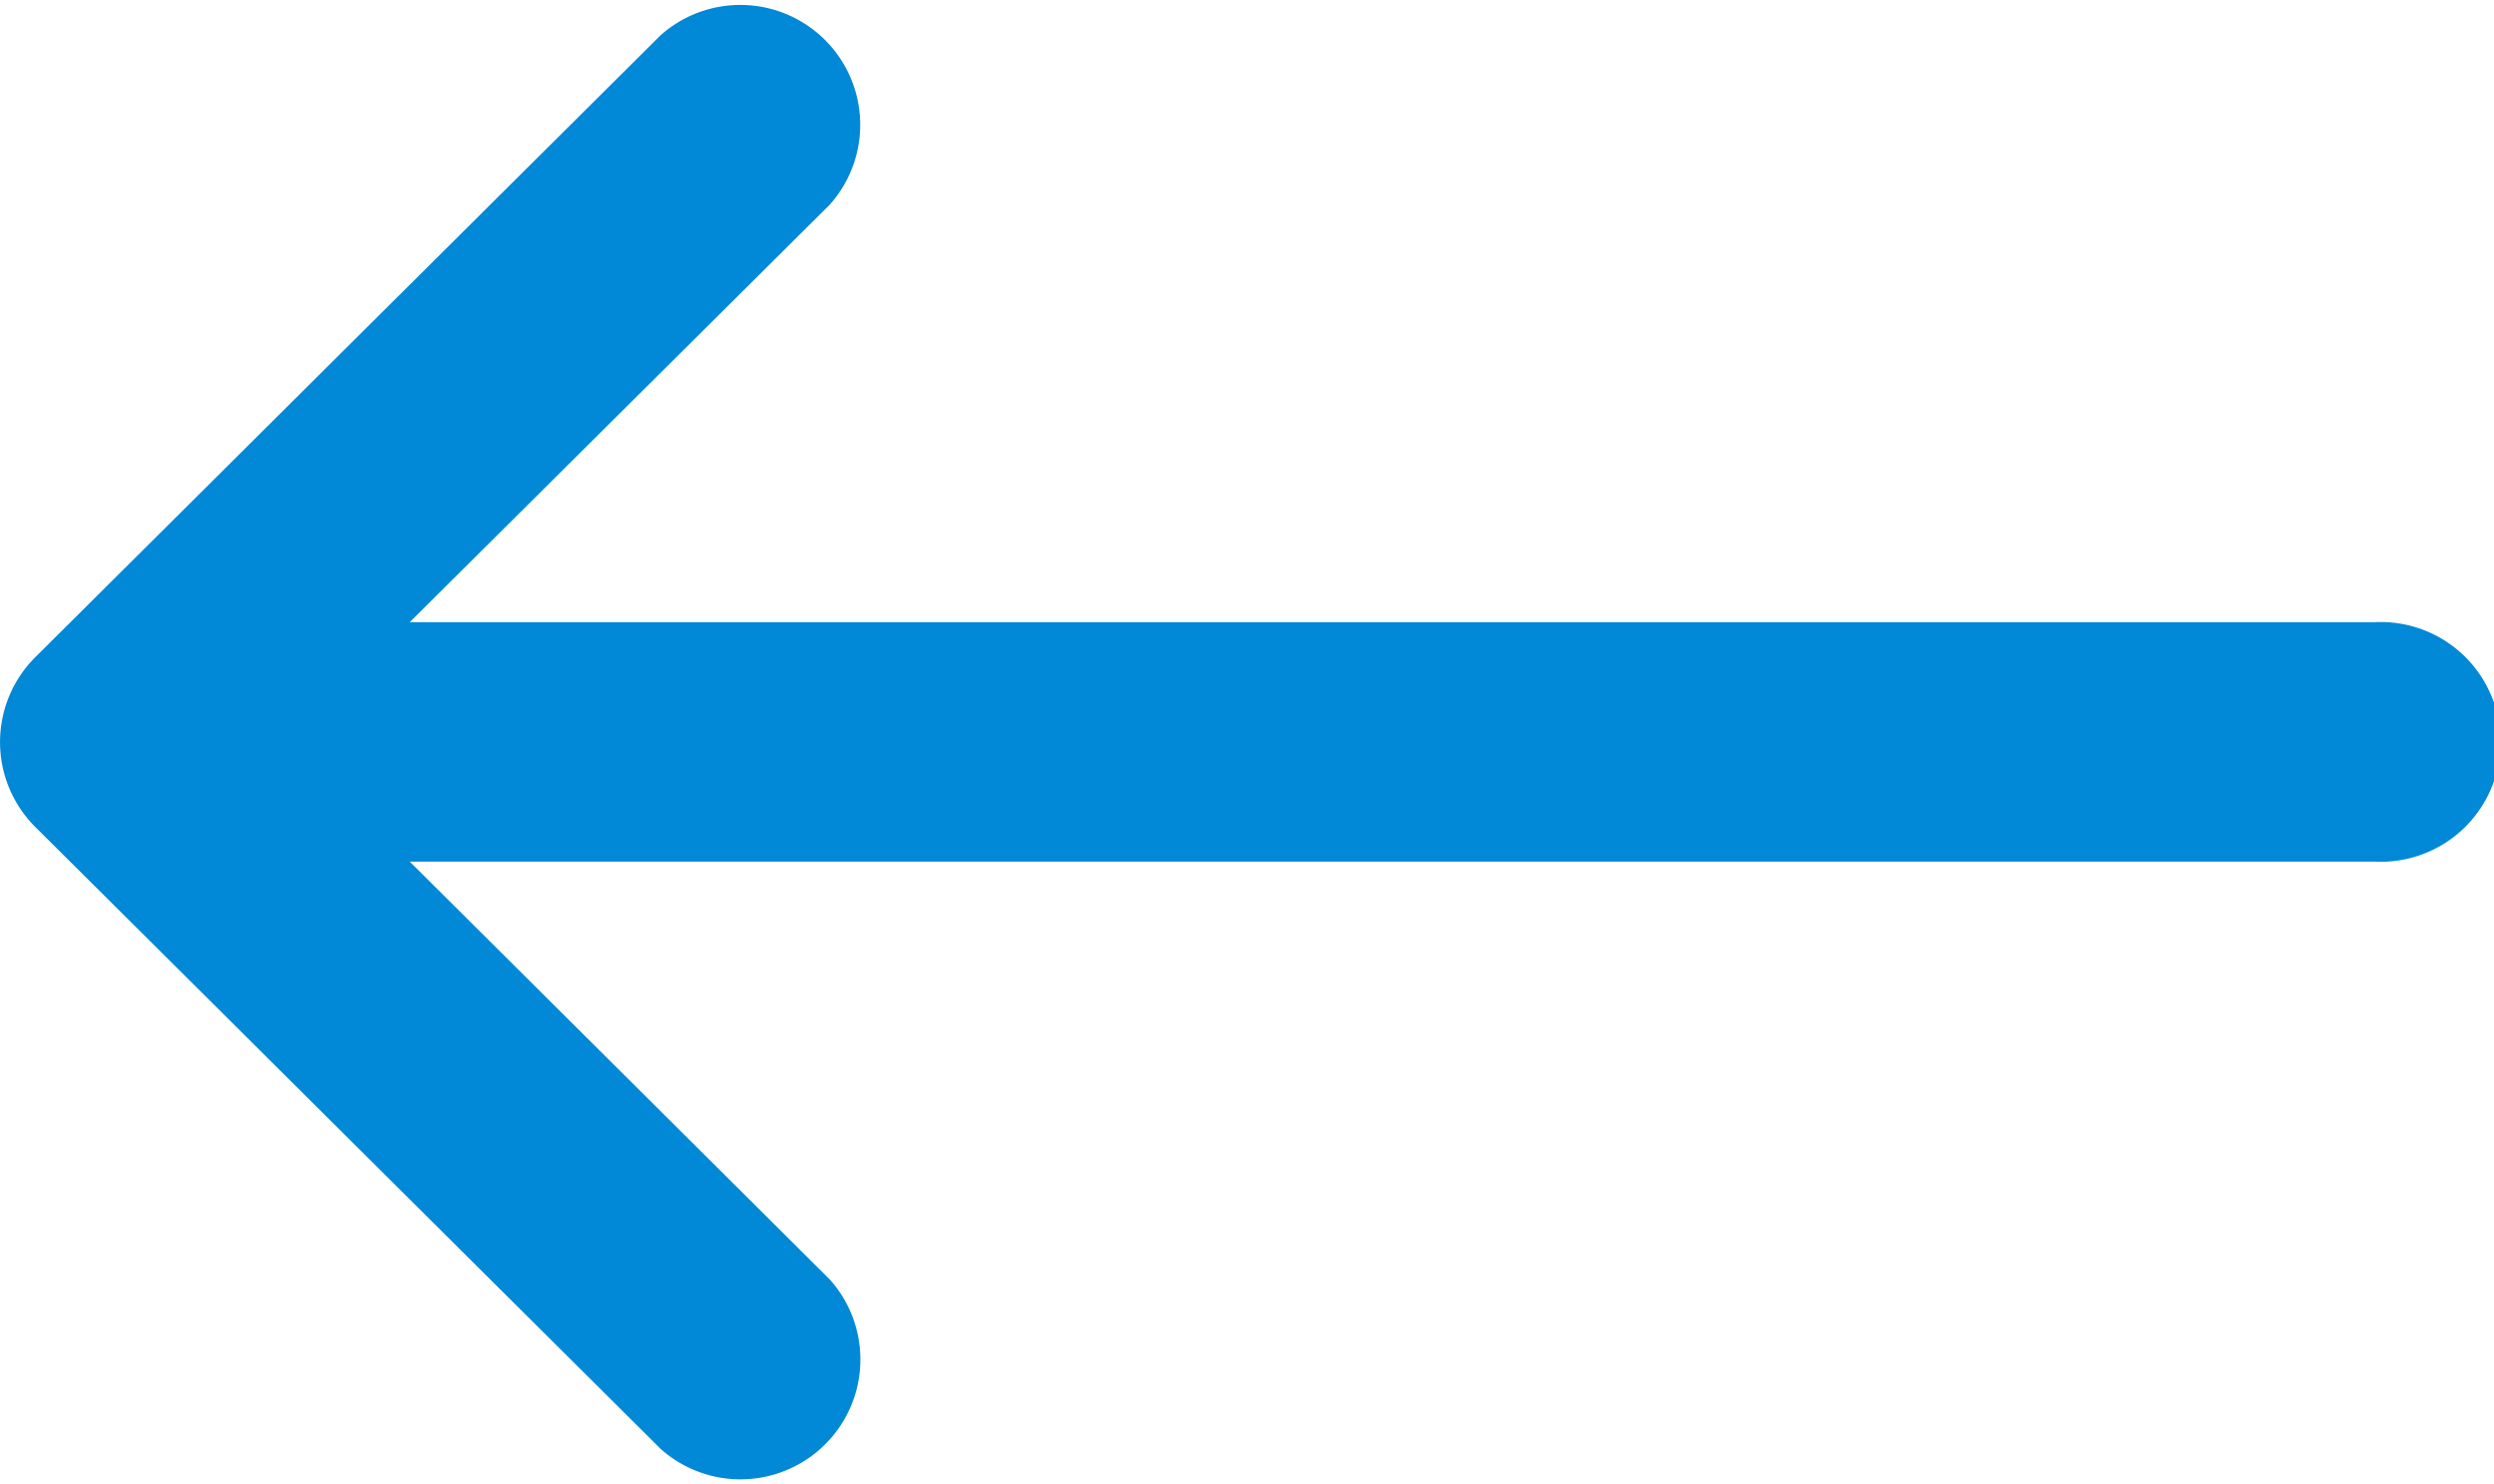
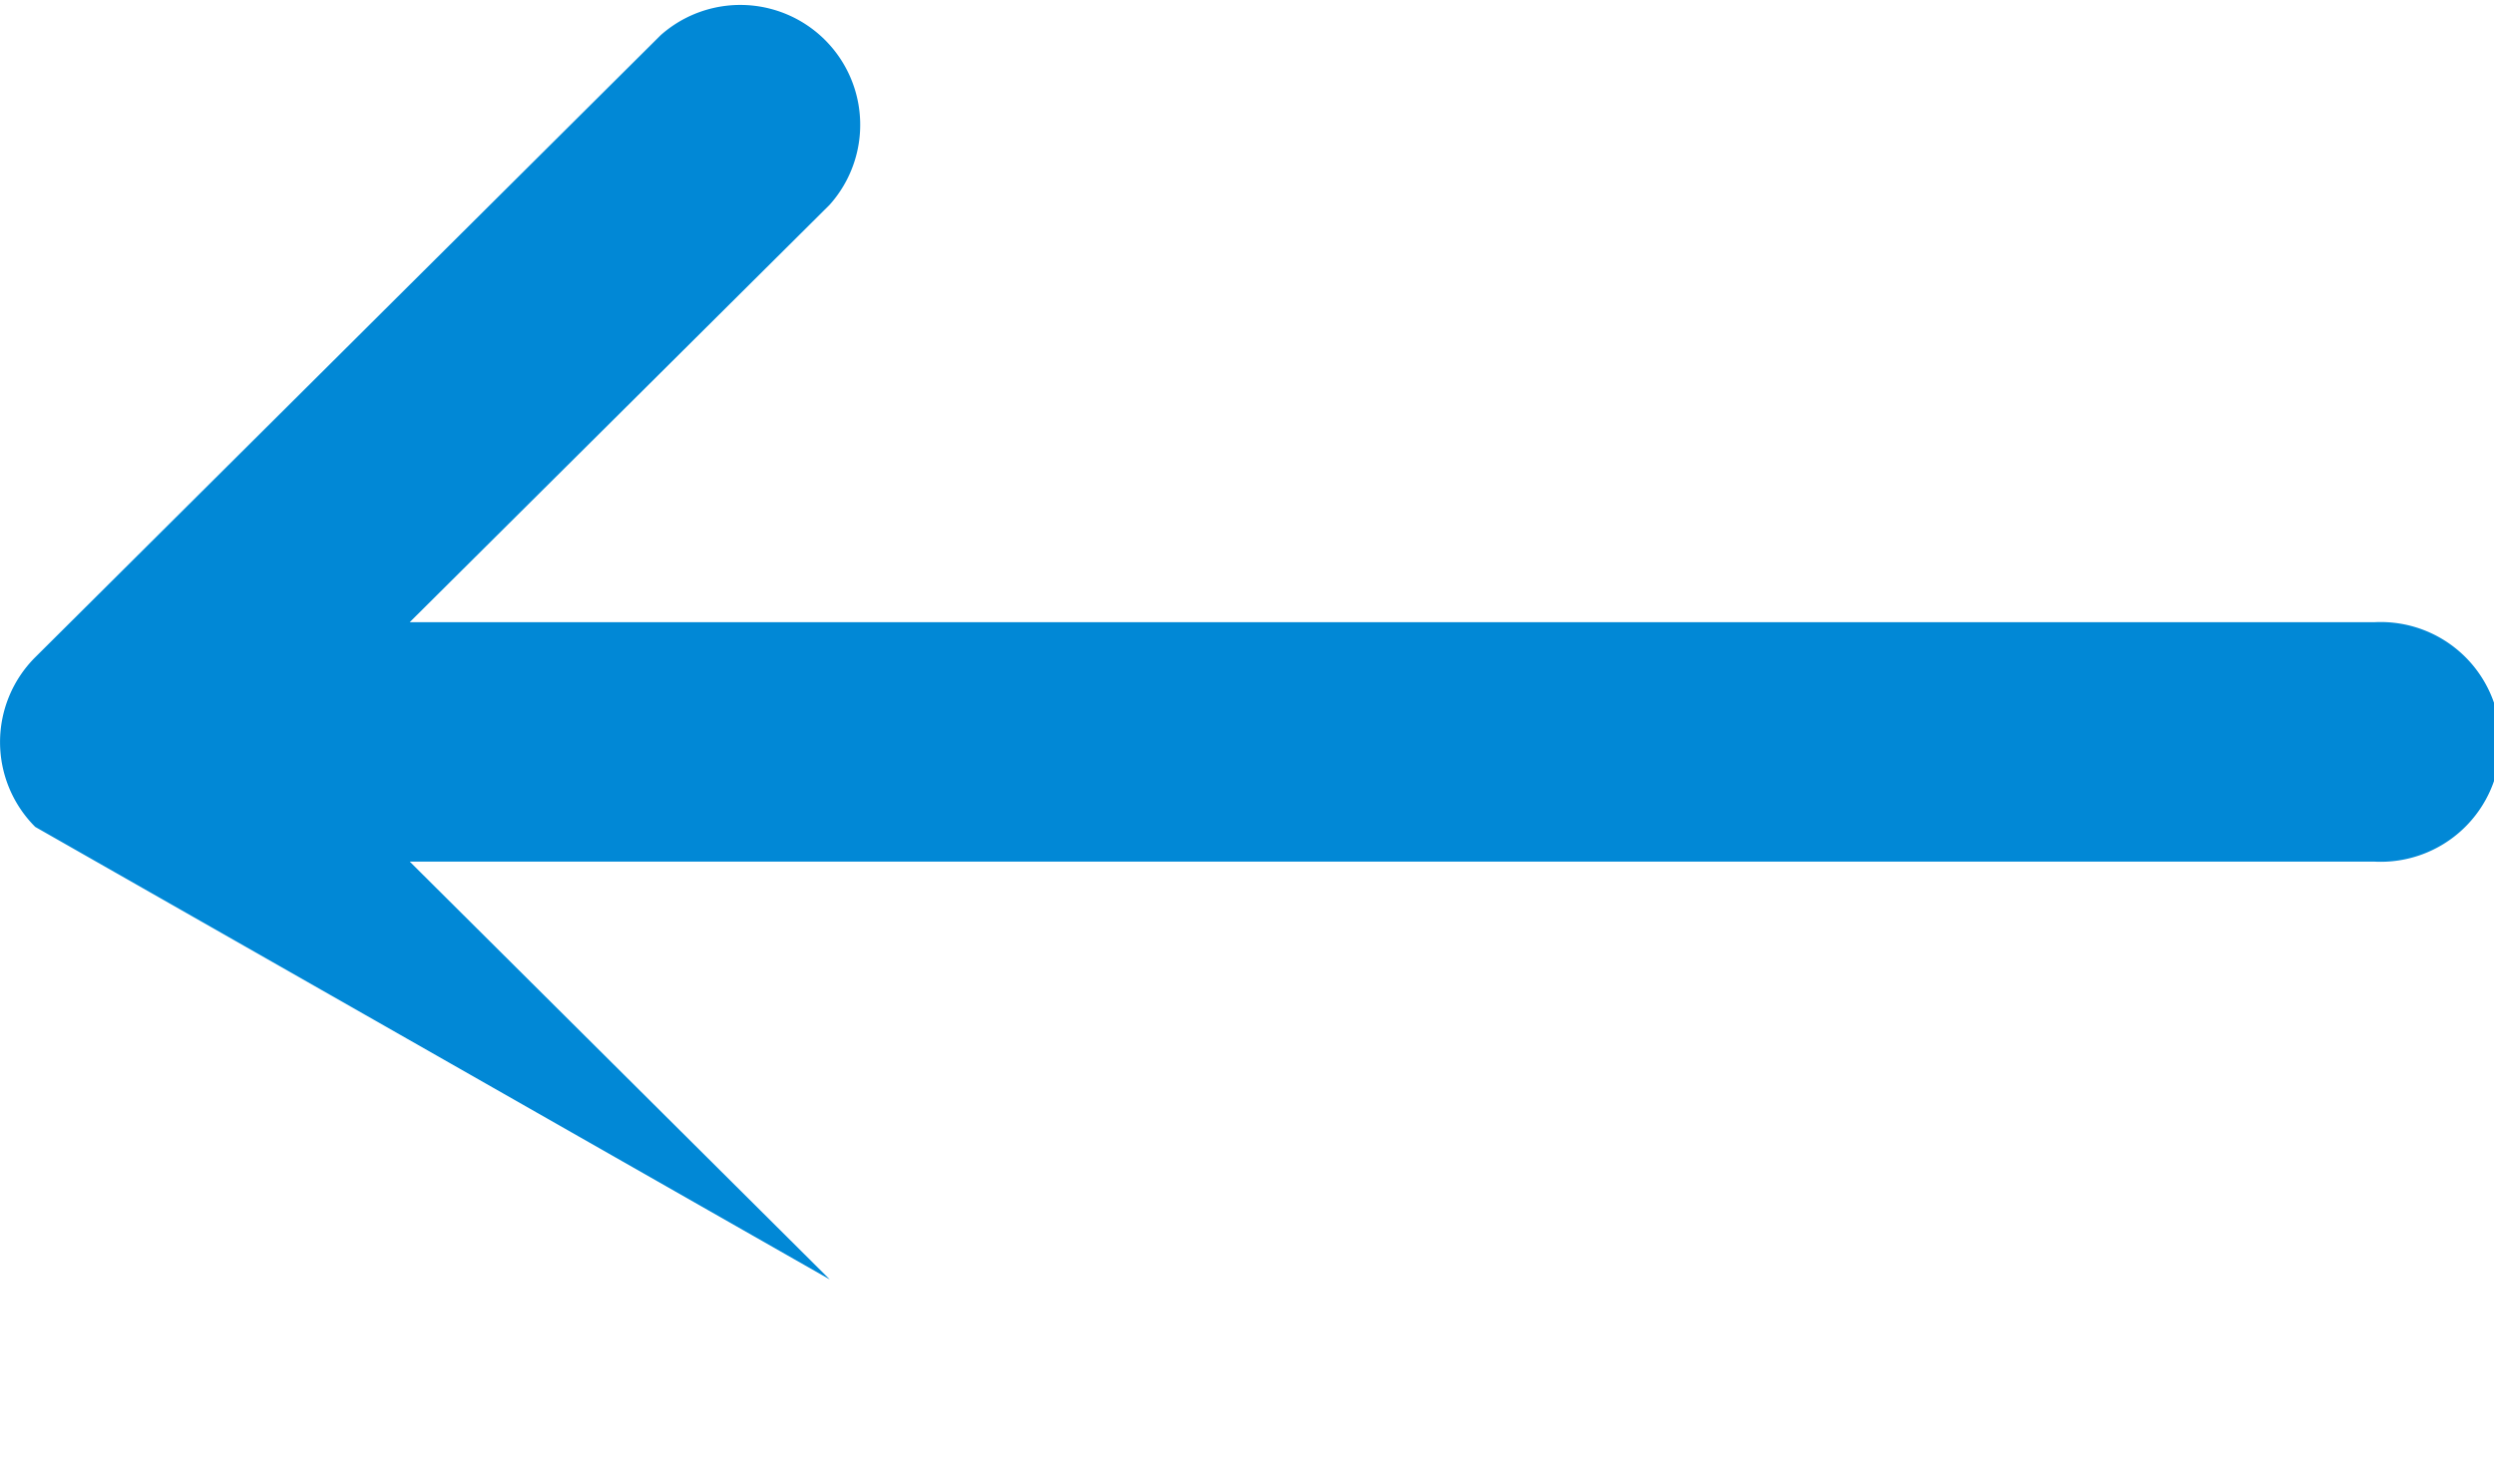
<svg xmlns="http://www.w3.org/2000/svg" id="arrow-prev" width="43.678" height="26" viewBox="0 0 43.678 26">
  <g id="Group_471" data-name="Group 471" transform="translate(0 0)">
-     <path id="Path_1212" data-name="Path 1212" d="M.615,143.516l0,0,10.956-10.9a2.1,2.1,0,0,1,2.958,2.972L7.175,142.9H41.581a2.1,2.1,0,1,1,0,4.194H7.176l7.356,7.32a2.1,2.1,0,0,1-2.958,2.972L.617,146.486l0,0A2.1,2.1,0,0,1,.615,143.516Z" transform="translate(0 -132)" fill="#0188d6" />
+     <path id="Path_1212" data-name="Path 1212" d="M.615,143.516l0,0,10.956-10.9a2.1,2.1,0,0,1,2.958,2.972L7.175,142.9H41.581a2.1,2.1,0,1,1,0,4.194H7.176l7.356,7.32L.617,146.486l0,0A2.1,2.1,0,0,1,.615,143.516Z" transform="translate(0 -132)" fill="#0188d6" />
  </g>
</svg>